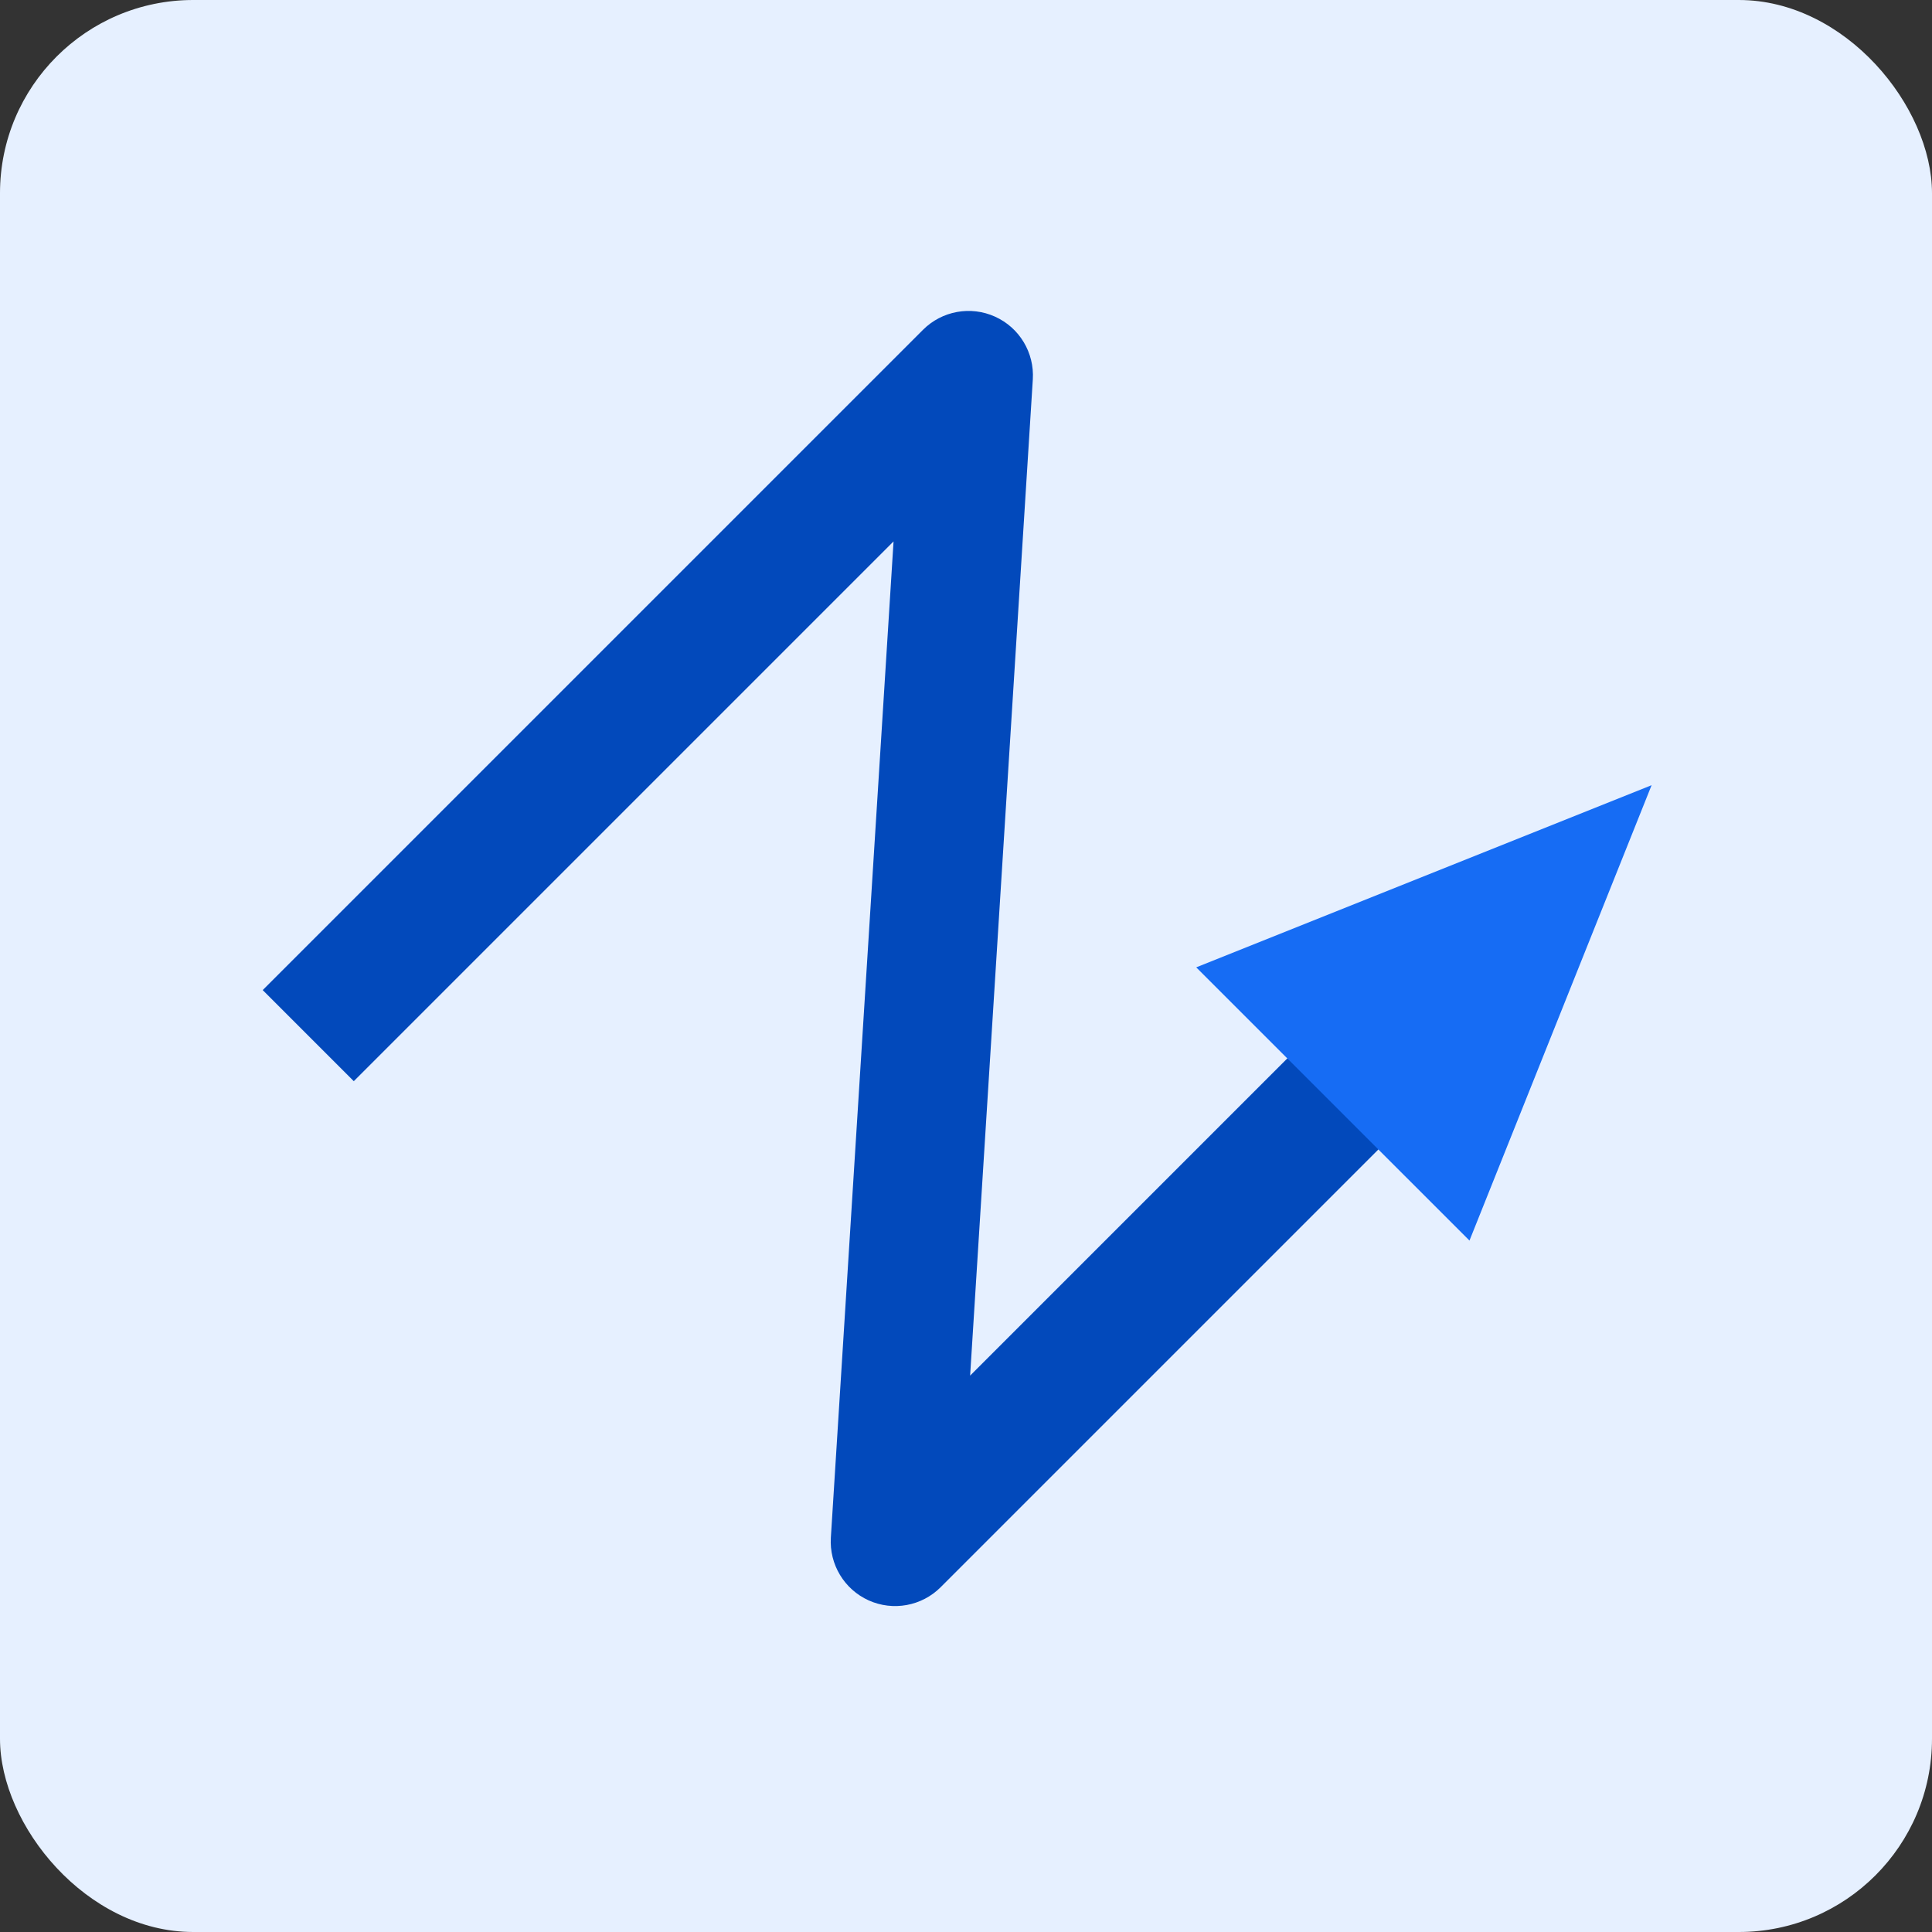
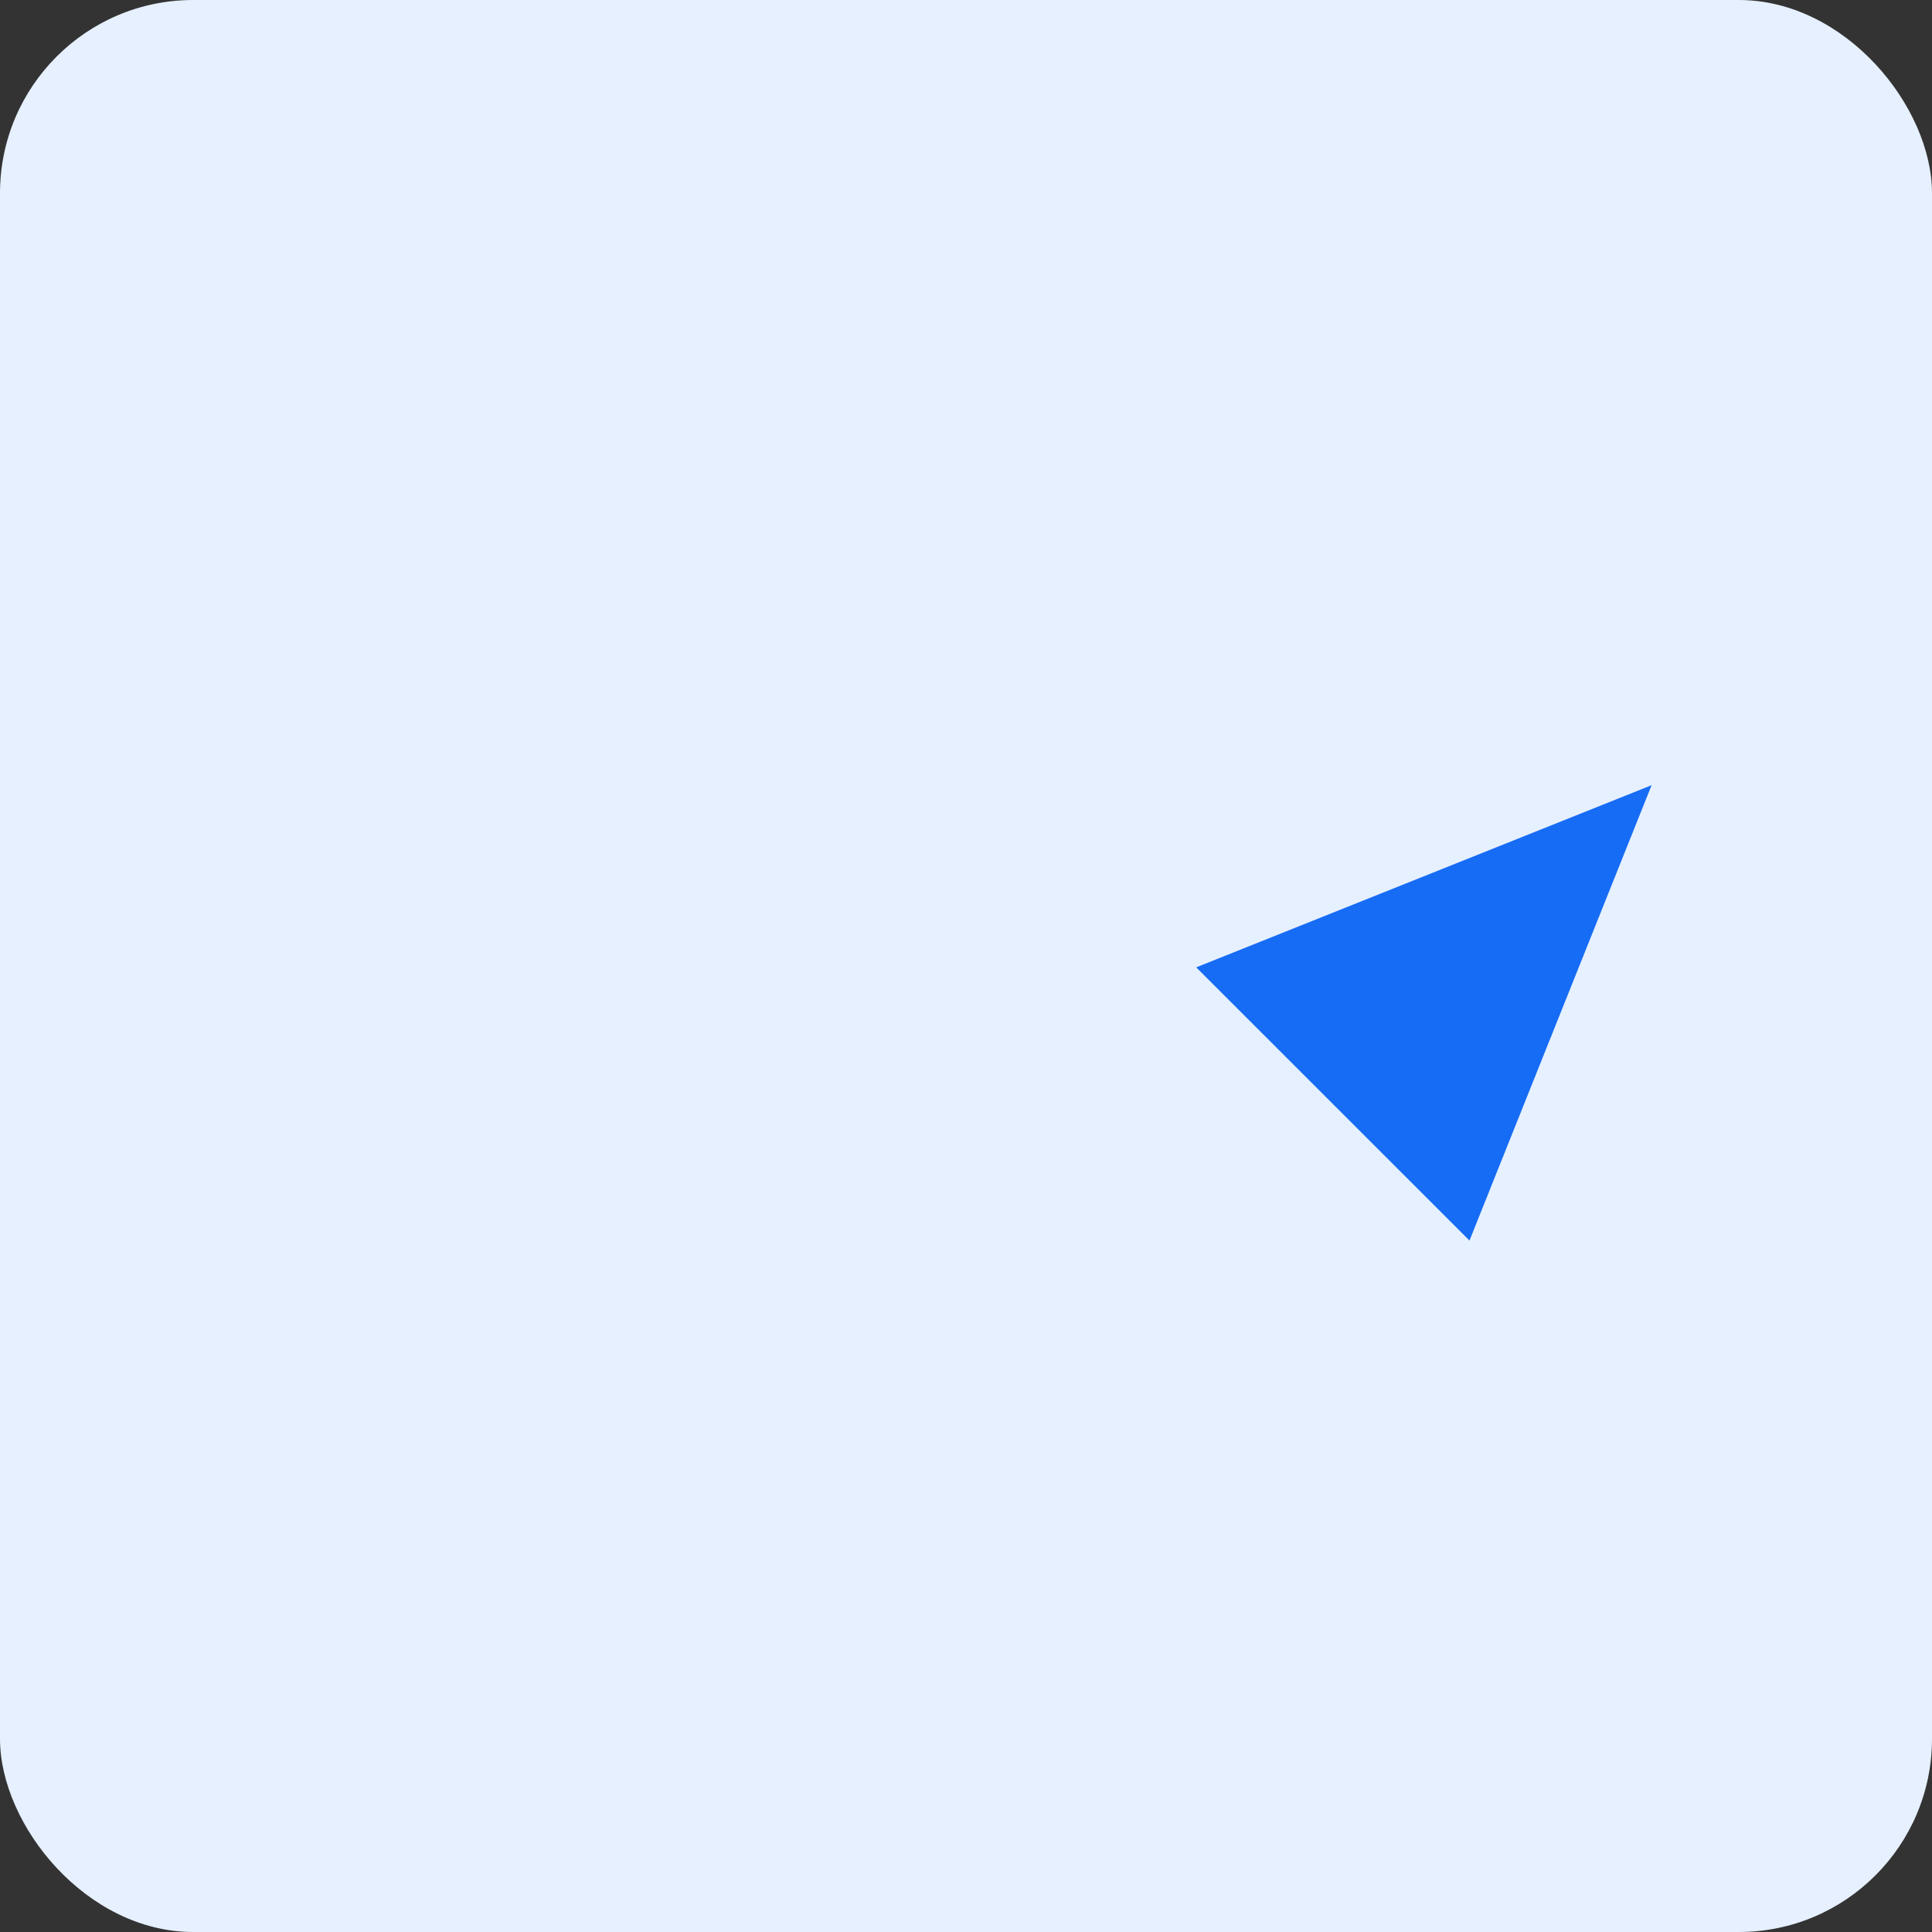
<svg xmlns="http://www.w3.org/2000/svg" width="60" height="60" viewBox="0 0 60 60" fill="none">
  <rect x="0" y="0" width="60" height="60" fill="#333333" stroke="none" />
  <rect width="60" height="60" rx="6" fill="#E6F0FF" />
-   <path fill-rule="evenodd" clip-rule="evenodd" d="M30.902 9.834C31.66 10.176 32.127 10.952 32.075 11.782L30.128 42.721L45.635 27.213L48.464 30.041L29.213 49.292C28.625 49.88 27.734 50.043 26.976 49.701C26.218 49.358 25.751 48.582 25.803 47.752L27.75 16.814L10.987 33.577L8.159 30.748L28.665 10.242C29.253 9.654 30.144 9.491 30.902 9.834Z" fill="#0249BB" />
  <path d="M51.292 24.385L45.636 38.527L37.15 30.042L51.292 24.385Z" fill="#166CF4" />
</svg>